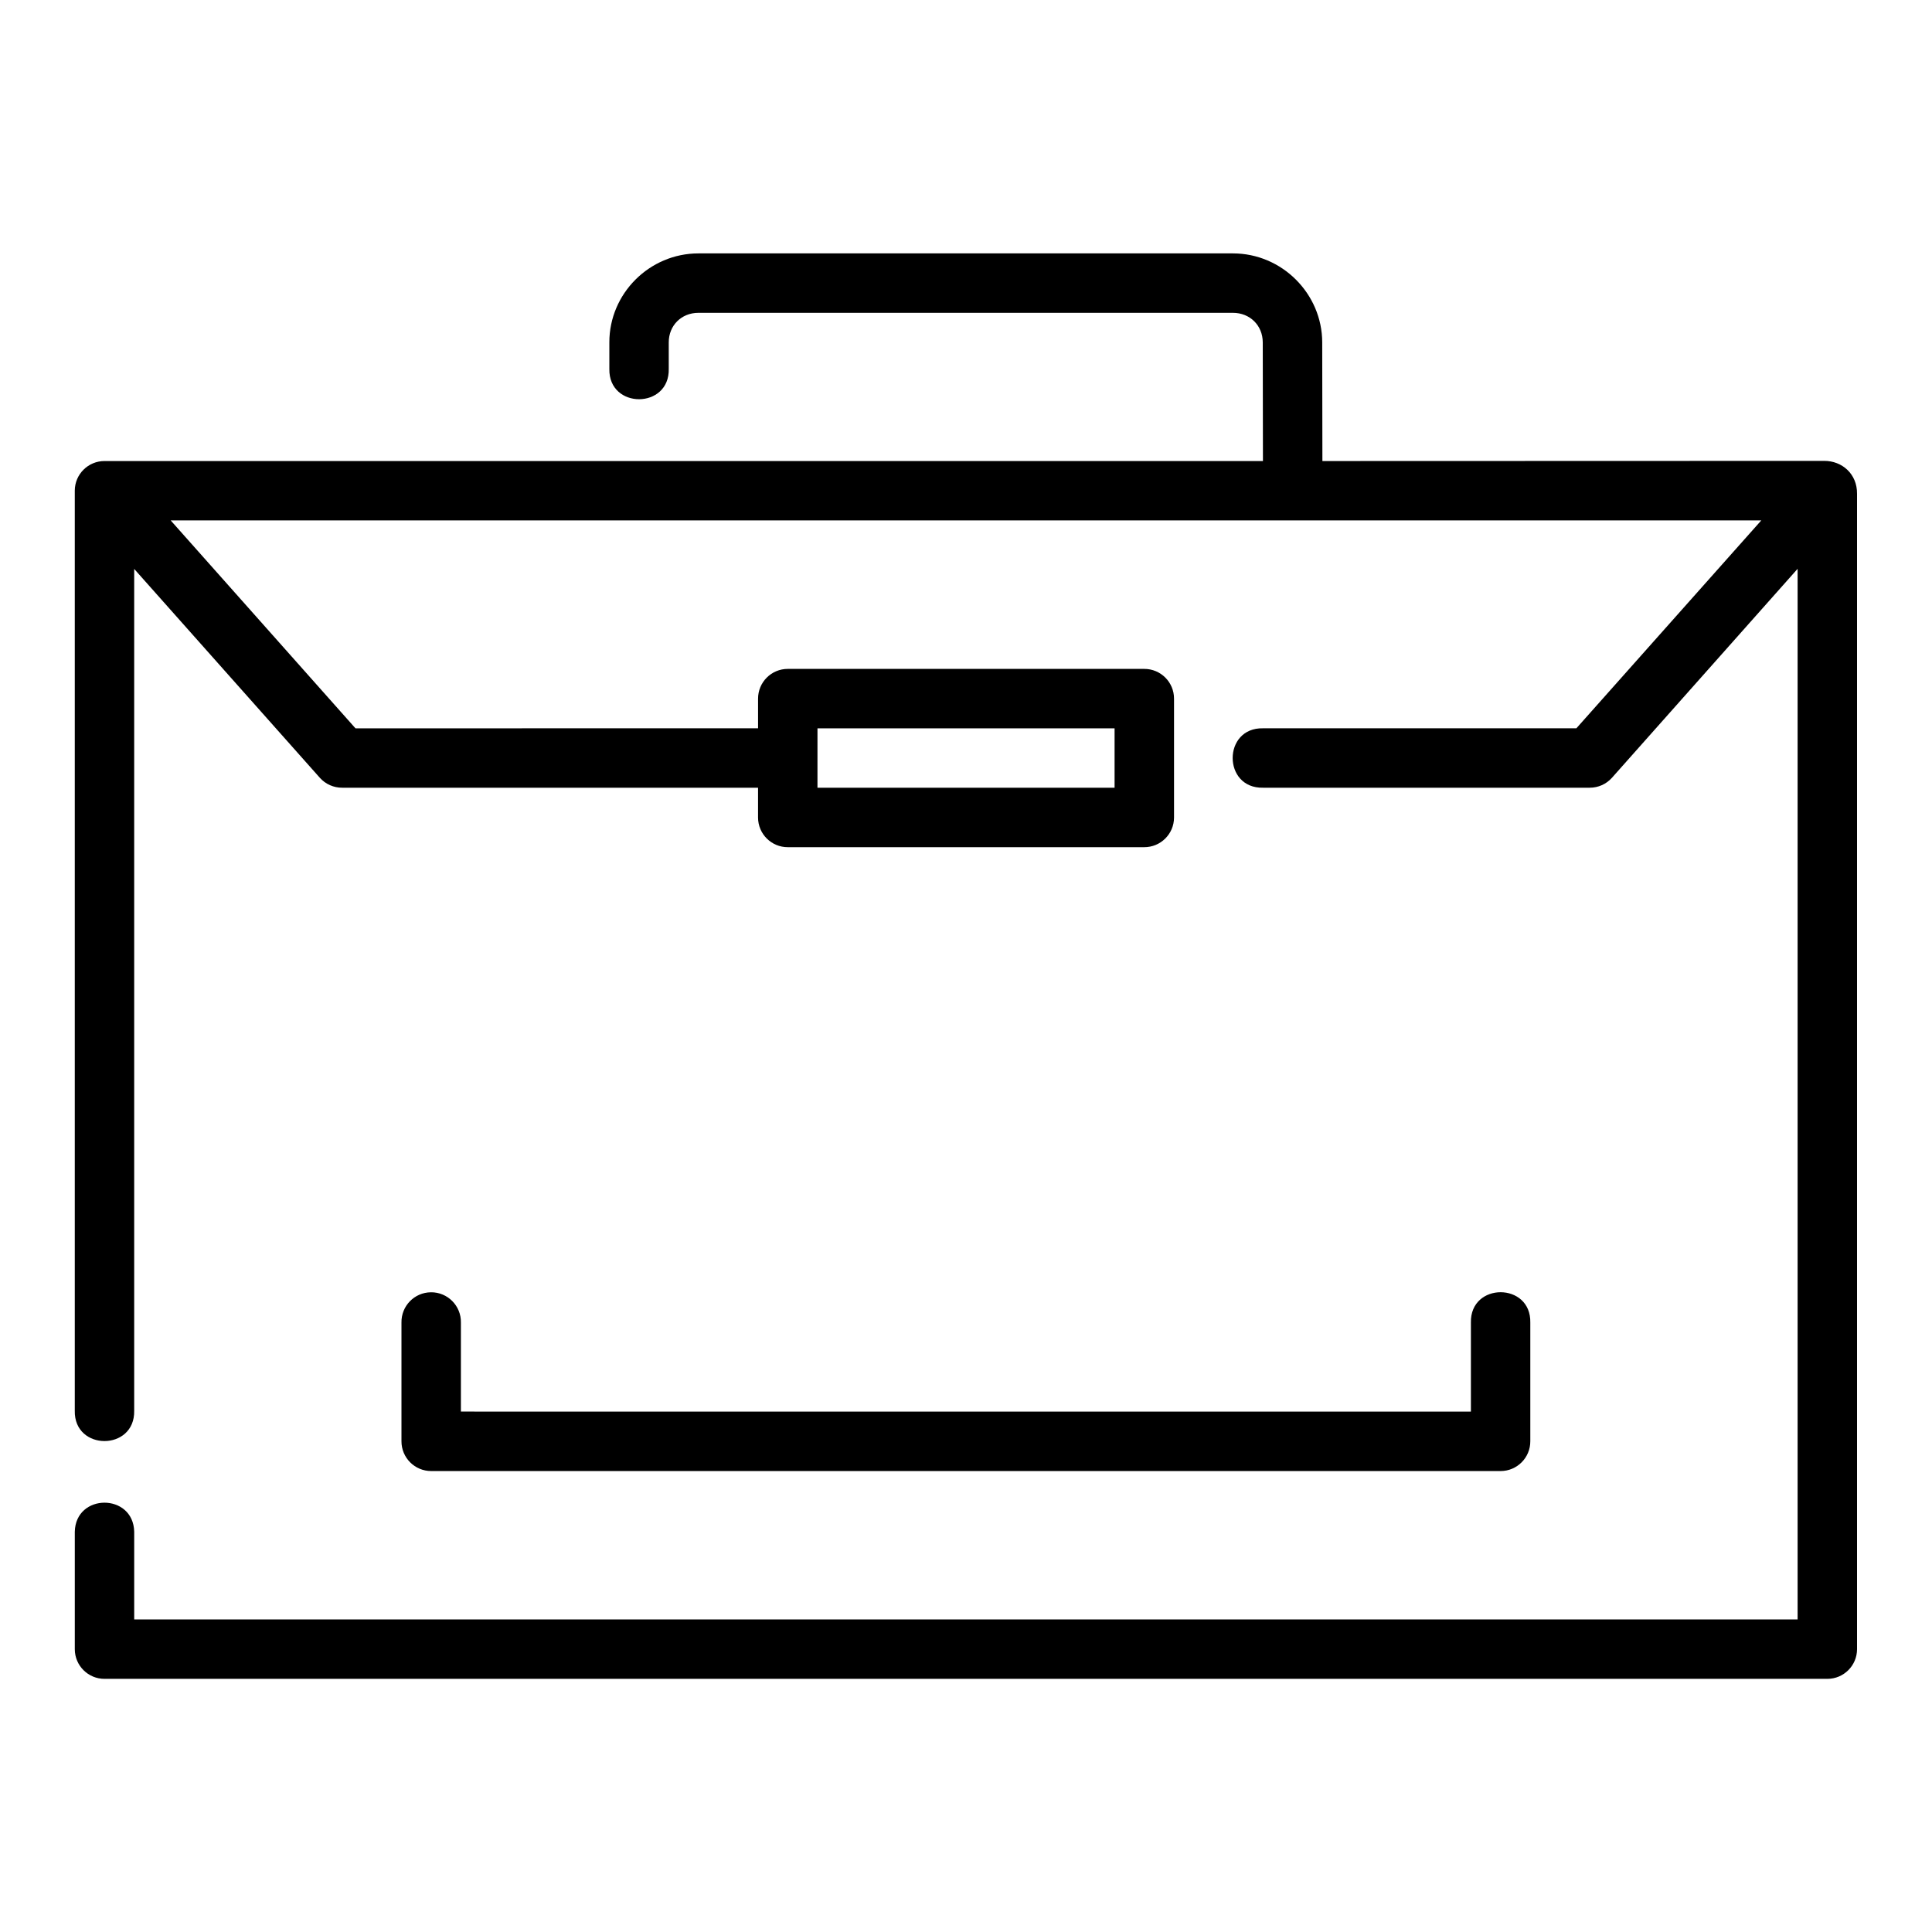
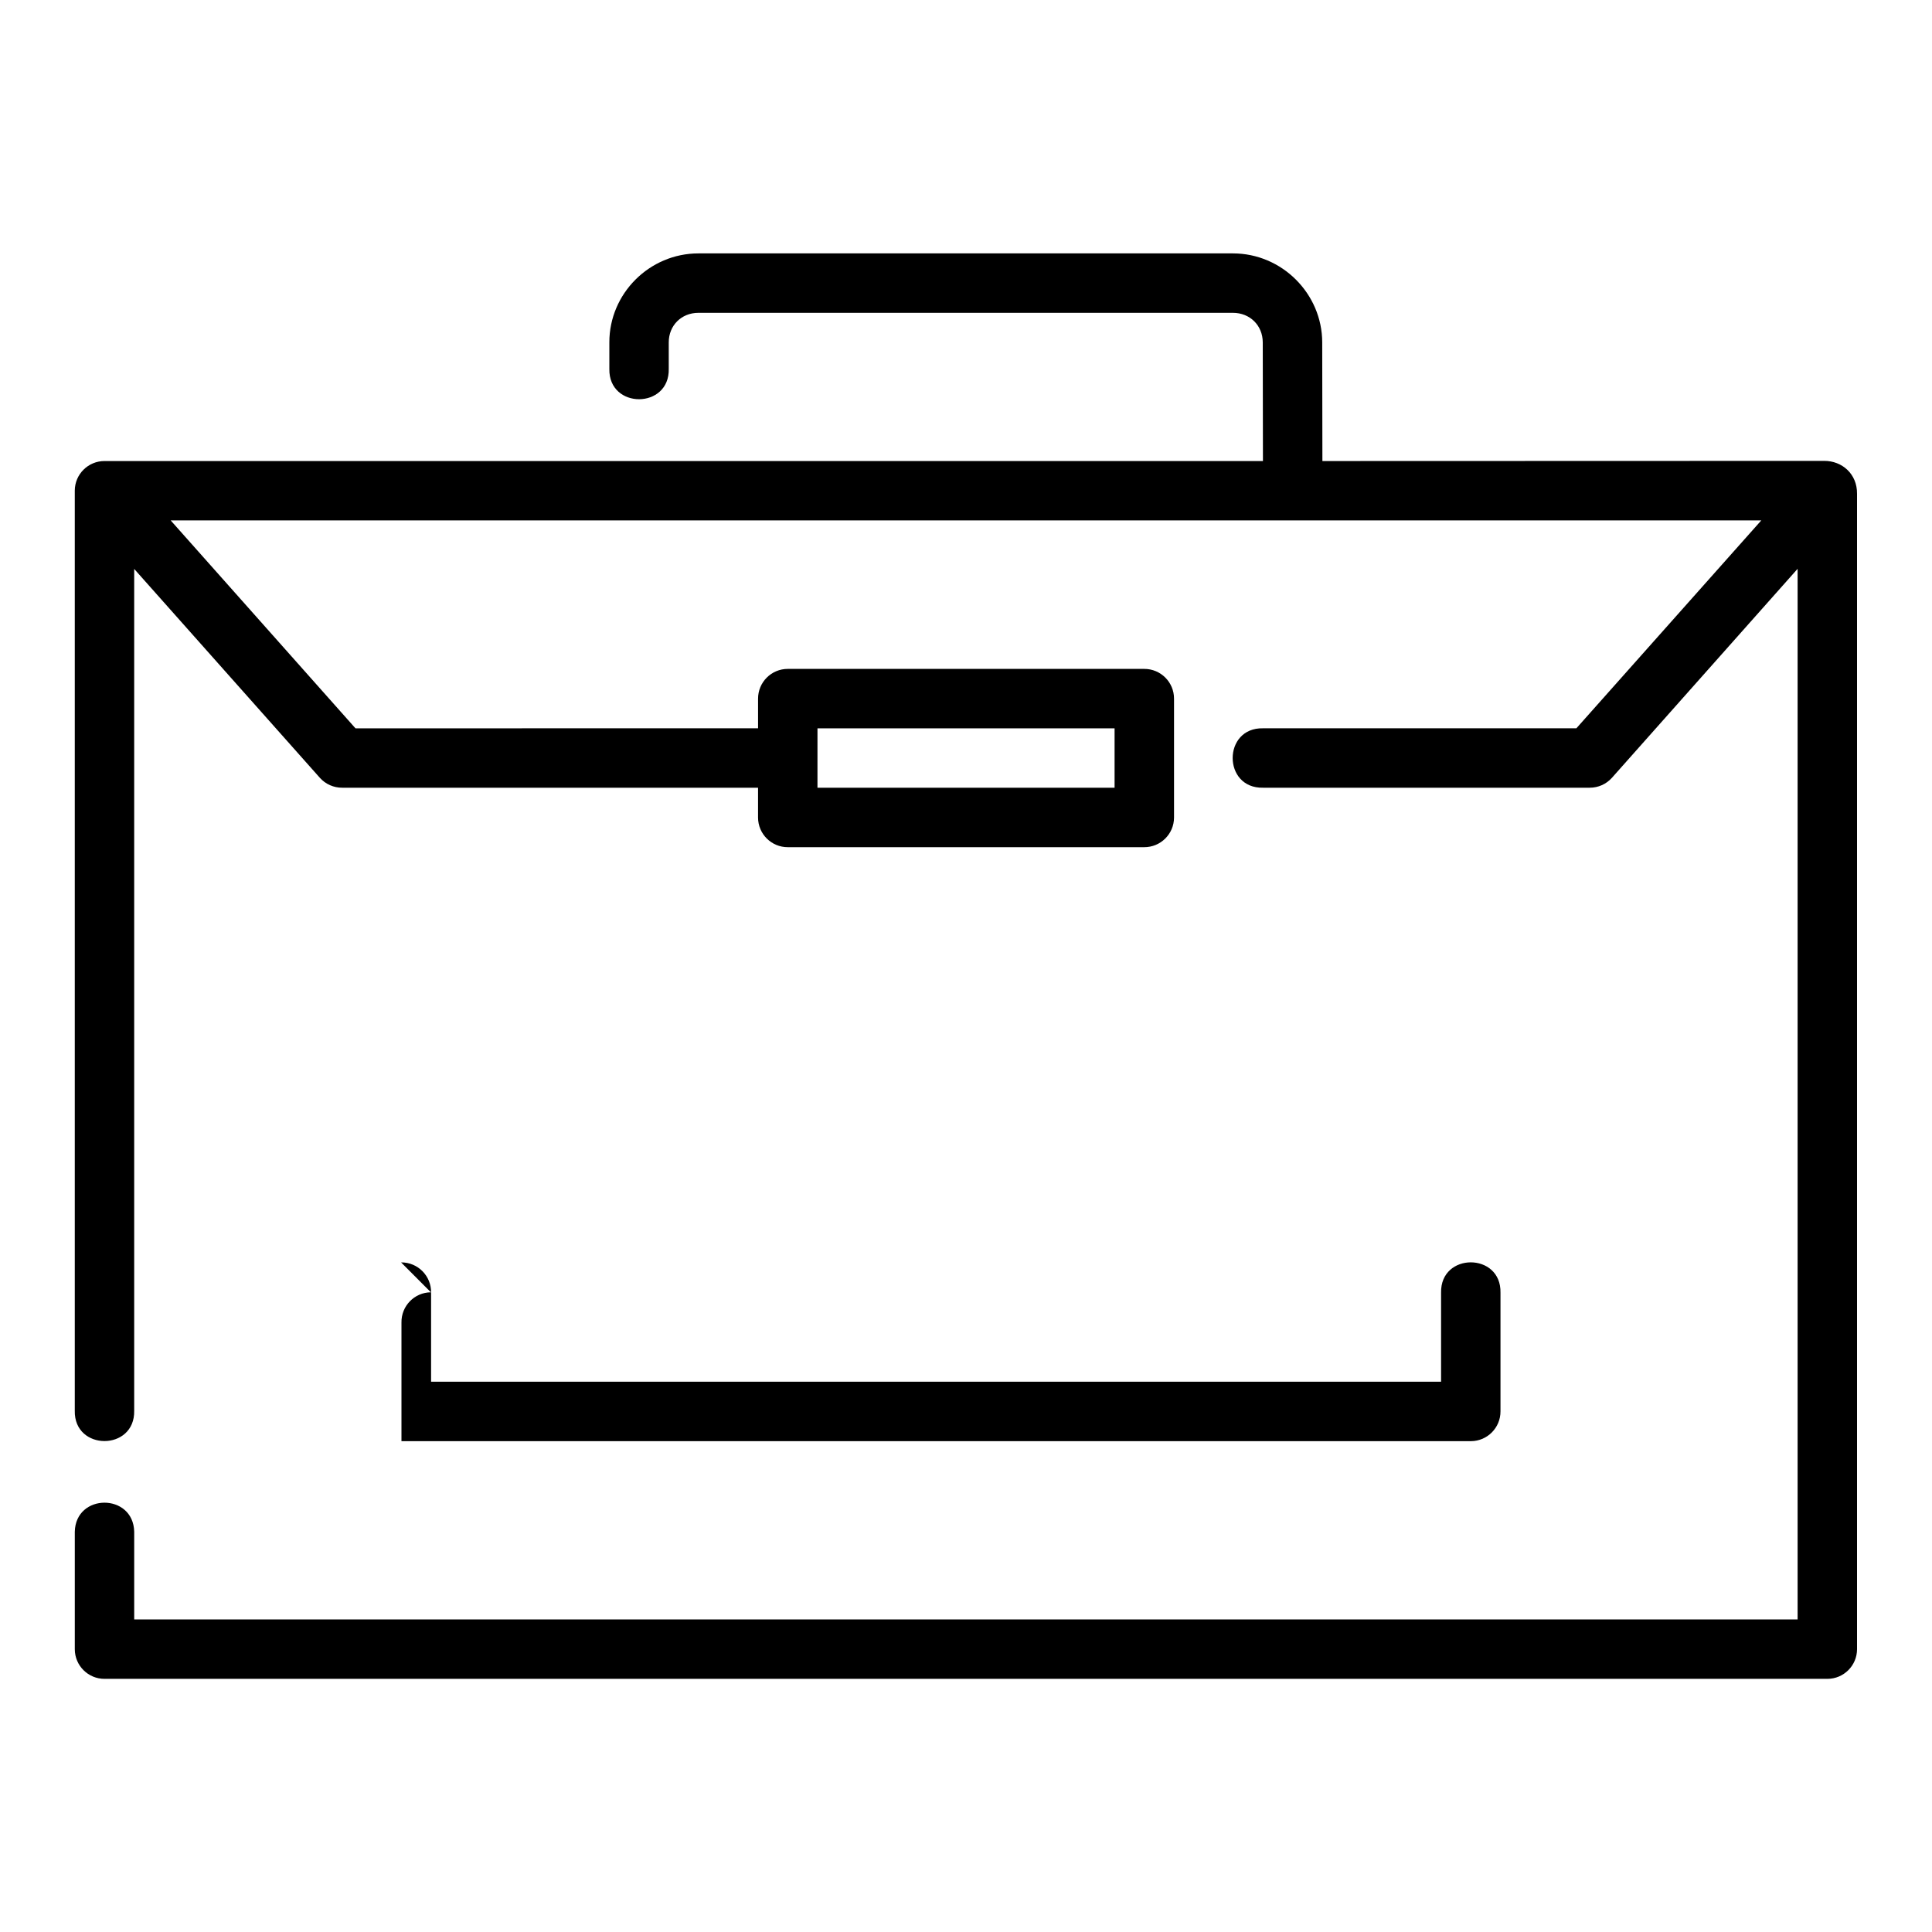
<svg xmlns="http://www.w3.org/2000/svg" fill="#000000" width="800px" height="800px" version="1.1" viewBox="144 144 512 512">
-   <path d="m494.45 266.18-0.047-31.441c-0.023-12.934-10.699-23.586-23.648-23.586h-141.67c-12.945 0-23.621 10.625-23.602 23.586v7.043c-0.195 10.73 16.023 10.668 15.742-0.059v-6.981c-0.008-4.484 3.359-7.84 7.856-7.84h141.66c4.496 0 7.894 3.328 7.902 7.84l0.047 31.441-306.97-0.004c-4.348-0.016-7.887 3.492-7.902 7.84v243.83c-0.238 10.73 15.98 10.73 15.742 0v-223.08l49.215 55.367c1.512 1.684 3.672 2.637 5.934 2.617h110.18v7.918c0.016 4.348 3.555 7.859 7.902 7.84h94.418c4.352 0.023 7.902-3.488 7.918-7.84v-31.504c0.016-4.379-3.539-7.93-7.918-7.902h-94.414c-4.371-0.016-7.918 3.531-7.902 7.902v7.84l-106.69 0.004-48.969-55.094h421.52l-49 55.09h-83.039c-10.73-0.238-10.73 15.98 0 15.746h86.578c2.242 0.004 4.375-0.945 5.875-2.617l49.215-55.395v278.43h-440.82v-23.246c-0.227-10.266-15.516-10.266-15.742 0v31.148c0.016 4.348 3.555 7.859 7.902 7.84h456.57c4.324-0.016 7.824-3.519 7.84-7.84v-306.2c0.062-5.289-3.984-8.758-8.711-8.734zm-133.81 70.832h78.734v15.746l-78.738-0.004zm-102.45 149.46c-4.379 0.031-7.879 3.648-7.797 8.027v31.426c-0.023 4.379 3.523 7.934 7.902 7.918h283.41c4.352-0.016 7.867-3.566 7.84-7.918v-31.426c0.238-10.73-15.98-10.73-15.742 0v23.586l-267.66-0.004v-23.586c0.086-4.438-3.512-8.07-7.949-8.027z" />
+   <path d="m494.45 266.18-0.047-31.441c-0.023-12.934-10.699-23.586-23.648-23.586h-141.67c-12.945 0-23.621 10.625-23.602 23.586v7.043c-0.195 10.73 16.023 10.668 15.742-0.059v-6.981c-0.008-4.484 3.359-7.84 7.856-7.84h141.66c4.496 0 7.894 3.328 7.902 7.84l0.047 31.441-306.97-0.004c-4.348-0.016-7.887 3.492-7.902 7.84v243.83c-0.238 10.73 15.98 10.73 15.742 0v-223.08l49.215 55.367c1.512 1.684 3.672 2.637 5.934 2.617h110.18v7.918c0.016 4.348 3.555 7.859 7.902 7.84h94.418c4.352 0.023 7.902-3.488 7.918-7.84v-31.504c0.016-4.379-3.539-7.93-7.918-7.902h-94.414c-4.371-0.016-7.918 3.531-7.902 7.902v7.84l-106.69 0.004-48.969-55.094h421.52l-49 55.09h-83.039c-10.73-0.238-10.73 15.98 0 15.746h86.578c2.242 0.004 4.375-0.945 5.875-2.617l49.215-55.395v278.43h-440.82v-23.246c-0.227-10.266-15.516-10.266-15.742 0v31.148c0.016 4.348 3.555 7.859 7.902 7.84h456.57c4.324-0.016 7.824-3.519 7.84-7.84v-306.2c0.062-5.289-3.984-8.758-8.711-8.734zm-133.81 70.832h78.734v15.746l-78.738-0.004zm-102.45 149.46c-4.379 0.031-7.879 3.648-7.797 8.027v31.426h283.41c4.352-0.016 7.867-3.566 7.84-7.918v-31.426c0.238-10.73-15.98-10.73-15.742 0v23.586l-267.66-0.004v-23.586c0.086-4.438-3.512-8.07-7.949-8.027z" />
</svg>